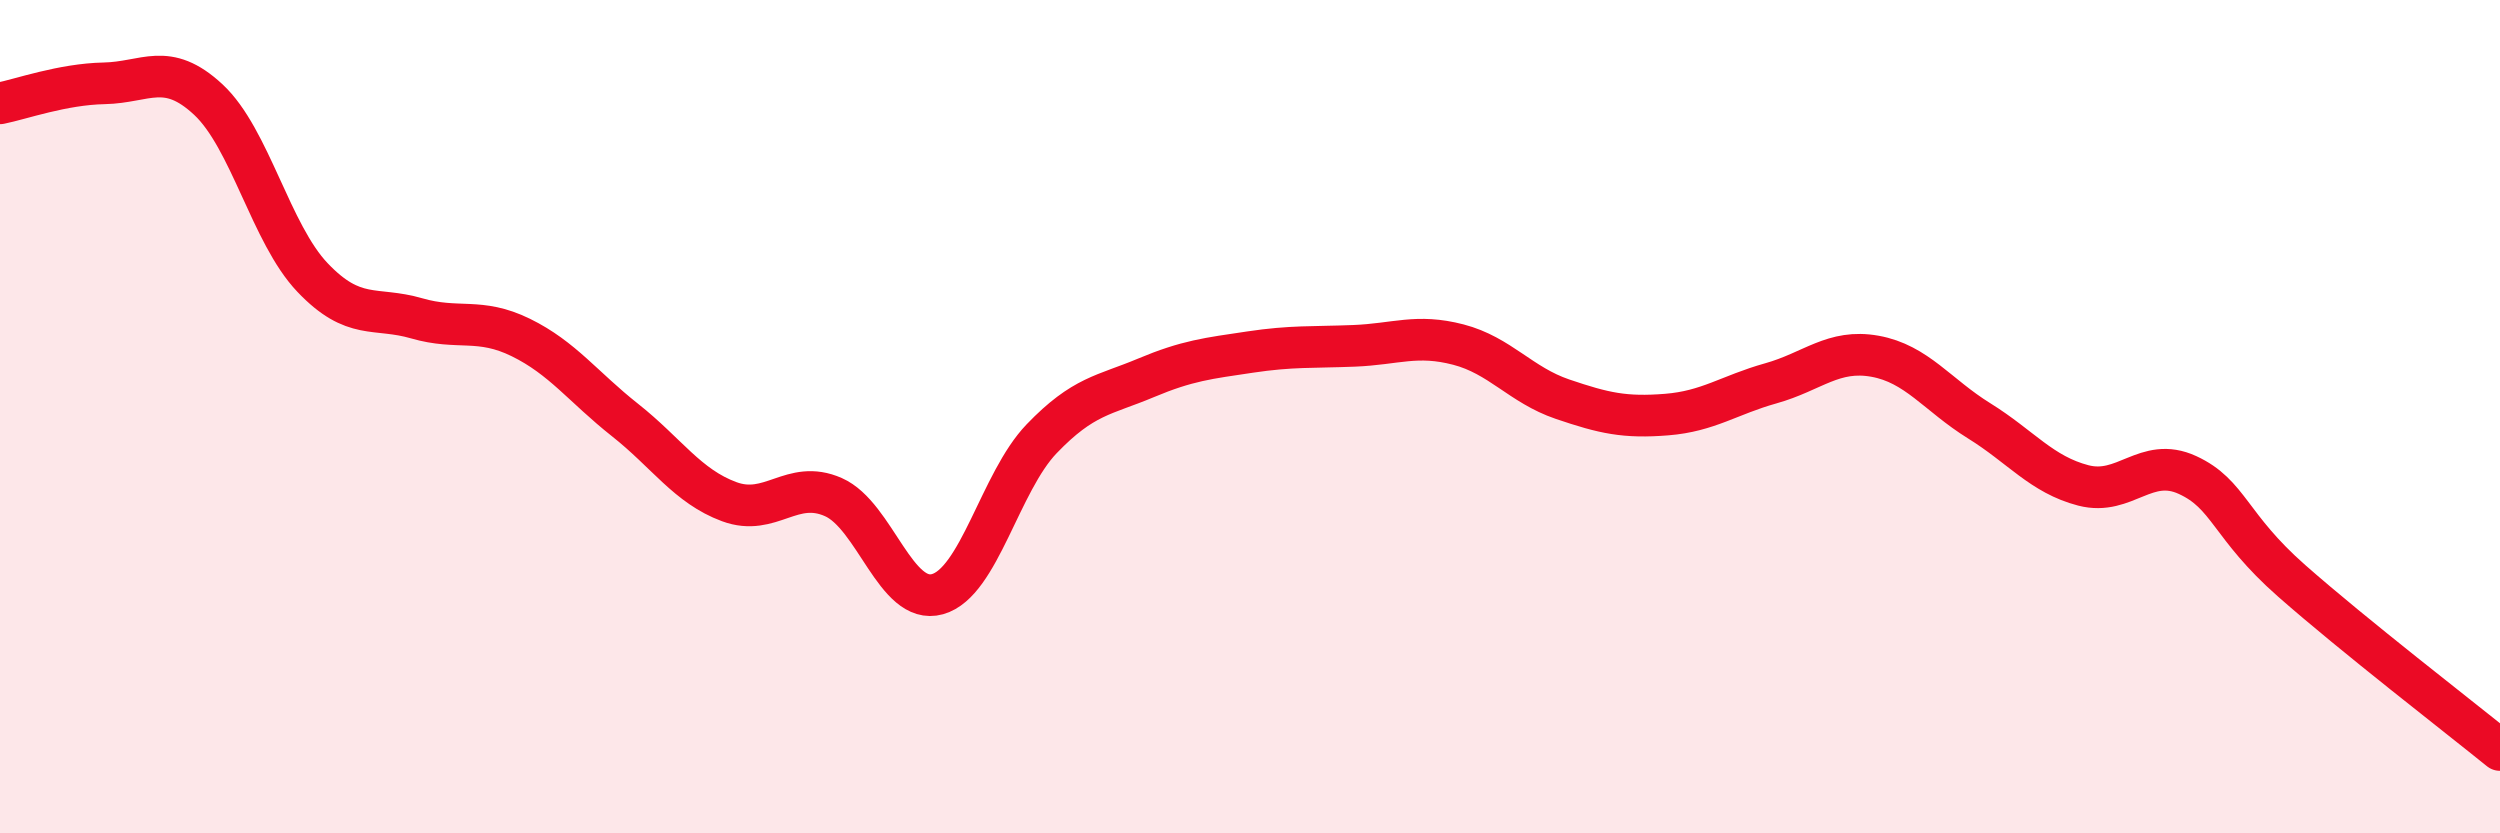
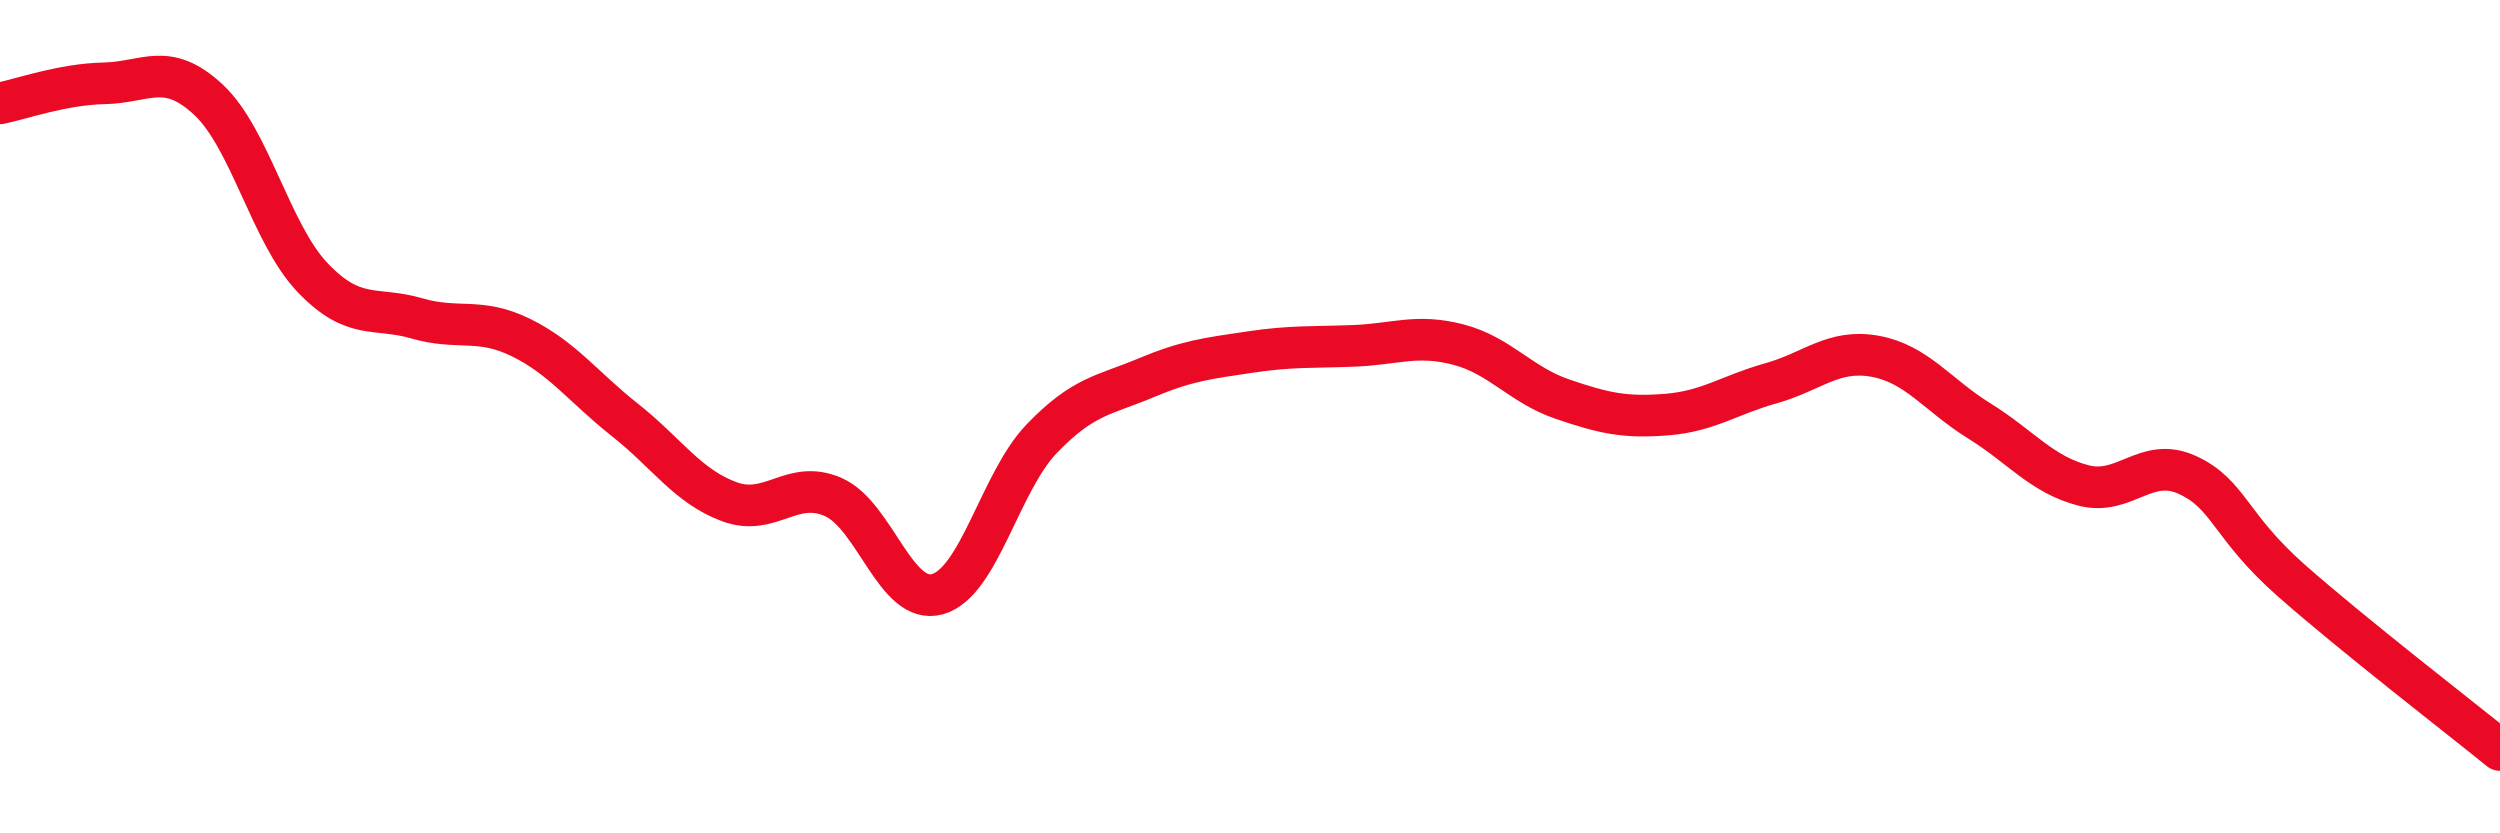
<svg xmlns="http://www.w3.org/2000/svg" width="60" height="20" viewBox="0 0 60 20">
-   <path d="M 0,2.48 C 0.5,2.38 1.5,2.02 2.5,2 C 3.5,1.98 4,1.46 5,2.39 C 6,3.32 6.5,5.61 7.5,6.66 C 8.5,7.71 9,7.35 10,7.64 C 11,7.93 11.5,7.61 12.5,8.1 C 13.5,8.59 14,9.29 15,10.08 C 16,10.87 16.5,11.67 17.5,12.04 C 18.5,12.41 19,11.49 20,11.93 C 21,12.37 21.5,14.54 22.5,14.26 C 23.5,13.98 24,11.57 25,10.53 C 26,9.49 26.5,9.49 27.5,9.07 C 28.5,8.65 29,8.6 30,8.45 C 31,8.3 31.5,8.34 32.5,8.3 C 33.5,8.26 34,8.01 35,8.27 C 36,8.53 36.5,9.24 37.5,9.58 C 38.5,9.92 39,10.03 40,9.95 C 41,9.87 41.5,9.48 42.5,9.2 C 43.5,8.92 44,8.37 45,8.55 C 46,8.73 46.5,9.48 47.5,10.1 C 48.5,10.72 49,11.39 50,11.65 C 51,11.91 51.5,10.94 52.5,11.4 C 53.5,11.86 53.5,12.62 55,13.94 C 56.5,15.26 59,17.19 60,18L60 20L0 20Z" fill="#EB0A25" opacity="0.1" stroke-linecap="round" stroke-linejoin="round" />
  <path d="M 0,2.48 C 0.5,2.38 1.5,2.02 2.5,2 C 3.5,1.98 4,1.46 5,2.39 C 6,3.32 6.5,5.61 7.5,6.66 C 8.5,7.71 9,7.35 10,7.64 C 11,7.93 11.5,7.61 12.5,8.1 C 13.5,8.59 14,9.29 15,10.08 C 16,10.87 16.5,11.67 17.5,12.04 C 18.5,12.41 19,11.49 20,11.93 C 21,12.37 21.5,14.54 22.5,14.26 C 23.5,13.98 24,11.57 25,10.53 C 26,9.49 26.5,9.49 27.5,9.07 C 28.5,8.65 29,8.6 30,8.45 C 31,8.3 31.5,8.34 32.5,8.3 C 33.5,8.26 34,8.01 35,8.27 C 36,8.53 36.5,9.24 37.5,9.58 C 38.5,9.92 39,10.03 40,9.95 C 41,9.87 41.5,9.48 42.5,9.2 C 43.5,8.92 44,8.37 45,8.55 C 46,8.73 46.5,9.48 47.5,10.1 C 48.5,10.72 49,11.39 50,11.65 C 51,11.91 51.5,10.94 52.5,11.4 C 53.5,11.86 53.5,12.62 55,13.94 C 56.5,15.26 59,17.19 60,18" stroke="#EB0A25" stroke-width="1" fill="none" stroke-linecap="round" stroke-linejoin="round" />
</svg>